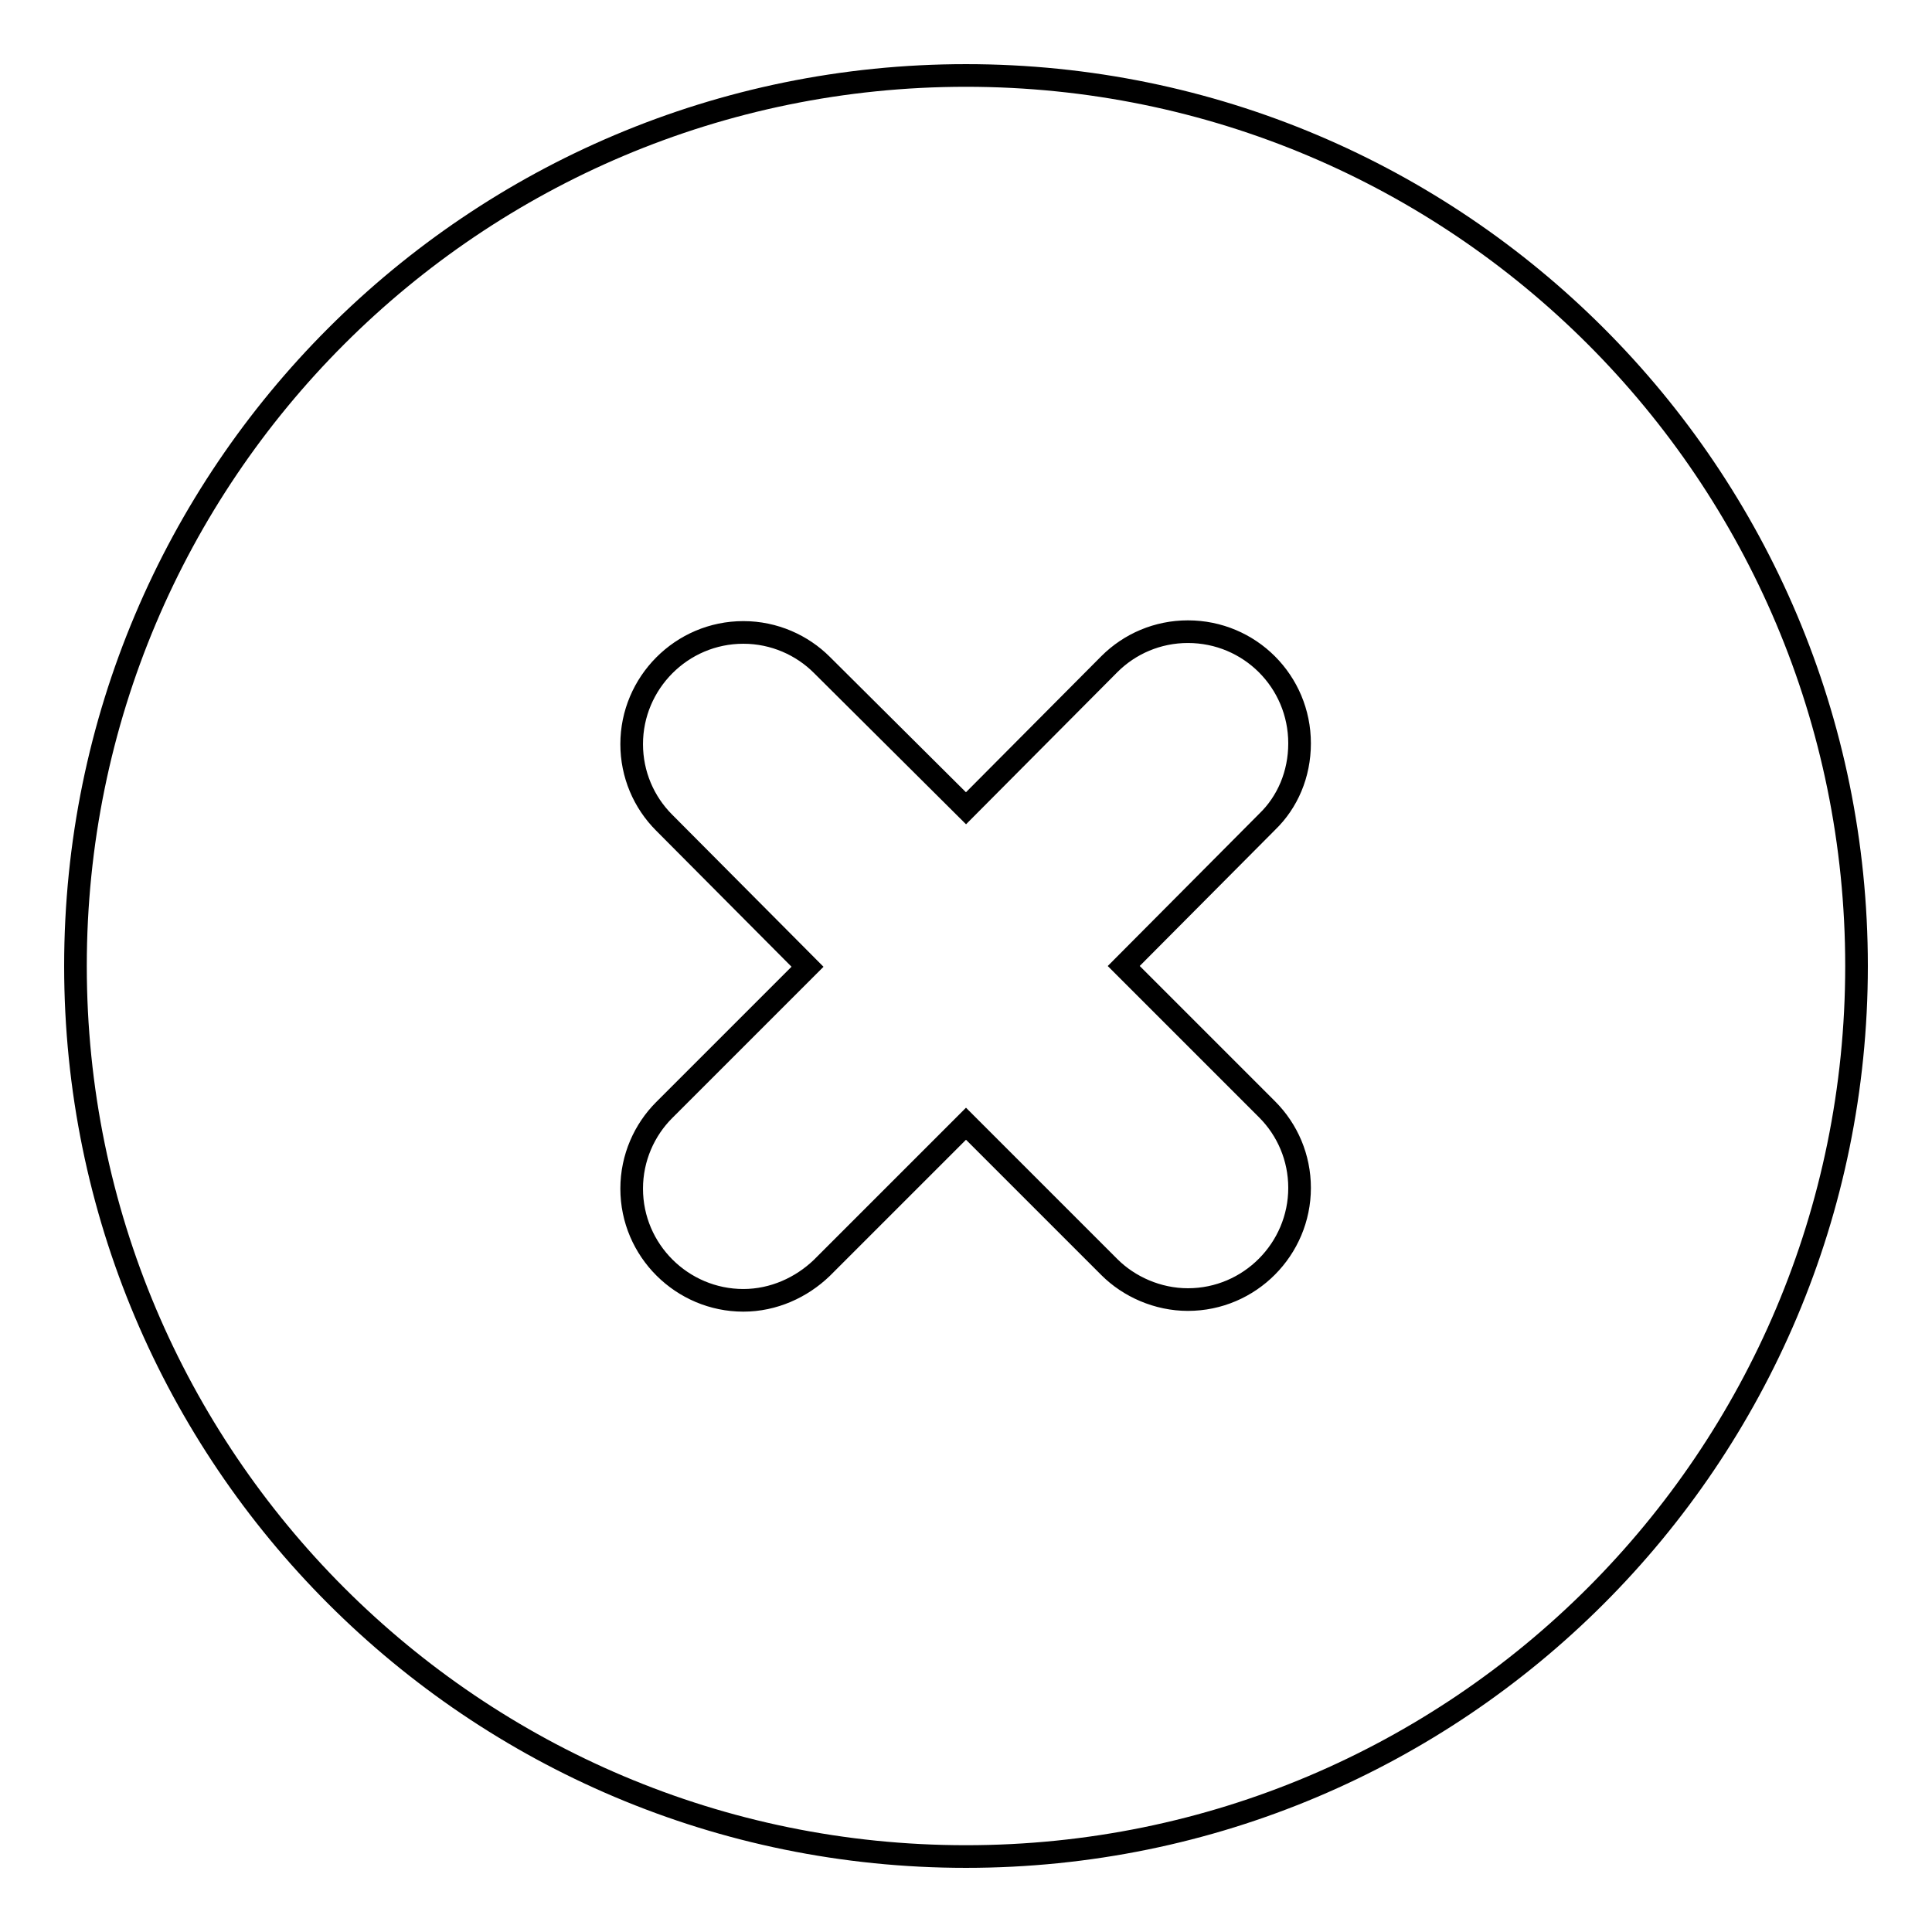
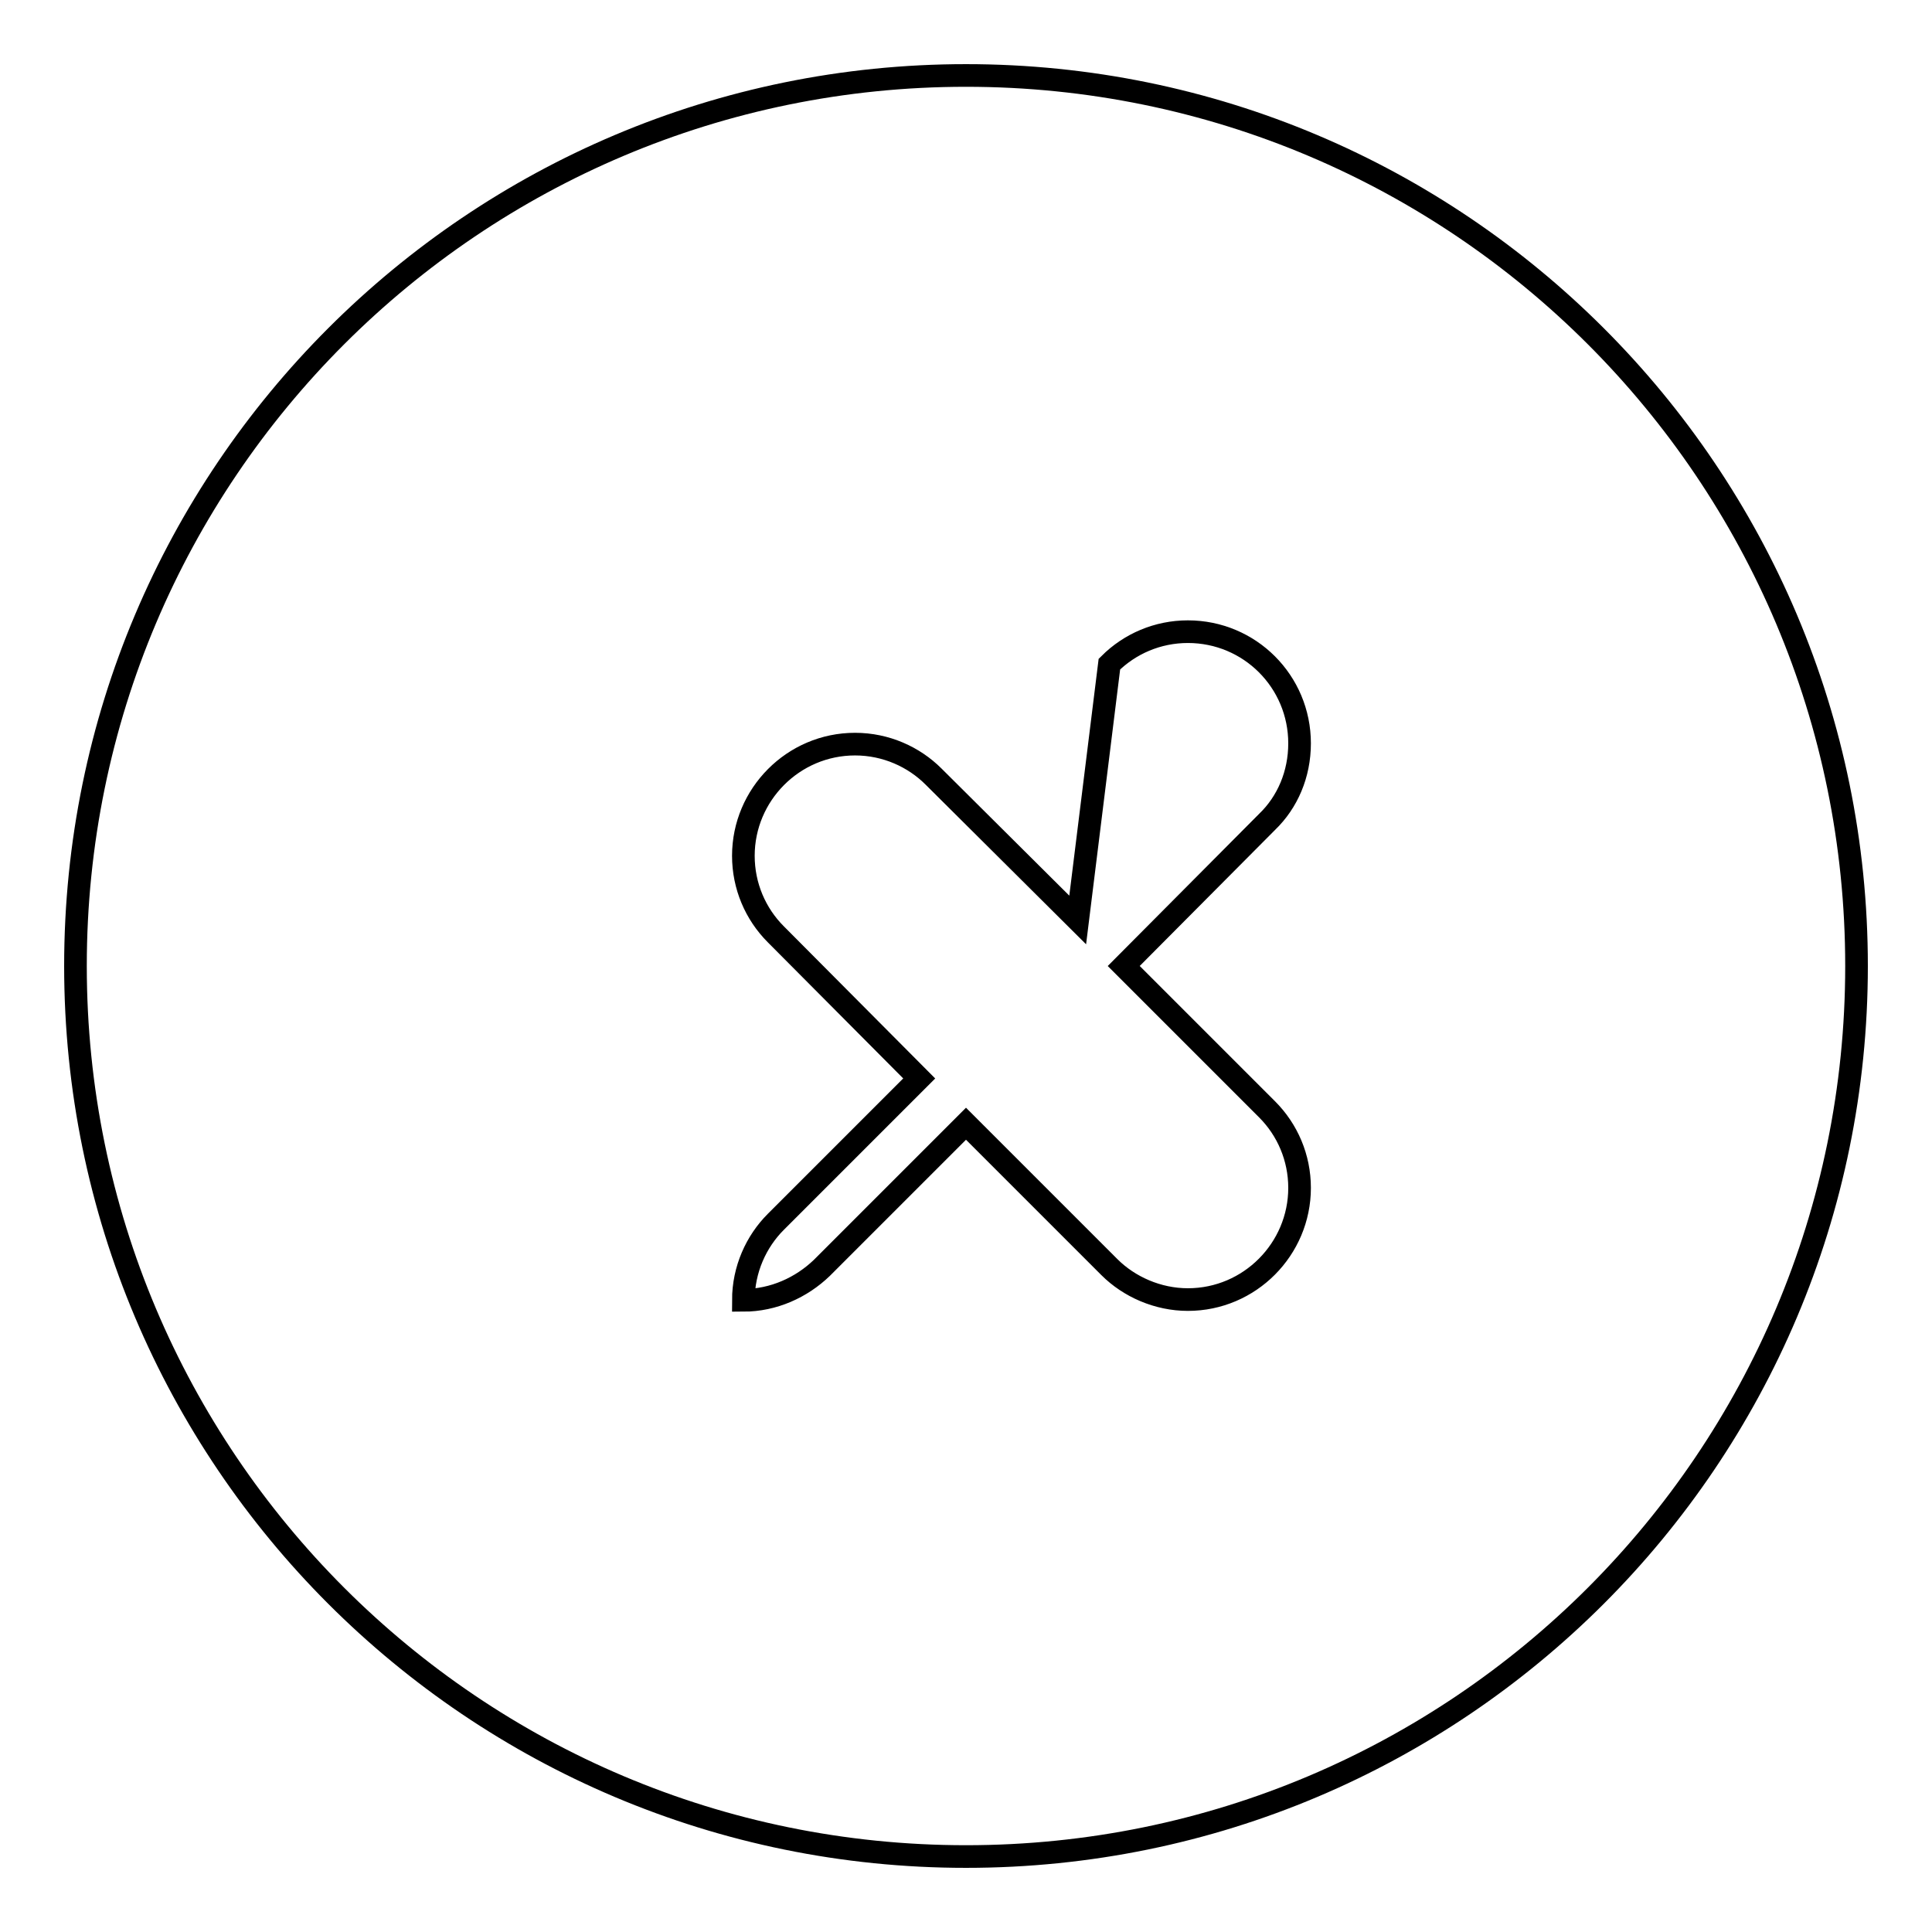
<svg xmlns="http://www.w3.org/2000/svg" version="1.1" x="0px" y="0px" viewBox="0 0 256 256" enable-background="new 0 0 256 256" xml:space="preserve">
  <g>
    <g>
-       <path stroke-width="3" fill-opacity="0" stroke="#000000" d="M128,10C62.8,10,10,62.8,10,128c0,65.2,52.8,118,118,118c65.2,0,118-52.8,118-118C246,62.8,193.2,10,128,10z M167.9,147c2.7,2.7,4.3,6.4,4.3,10.4c0,8.1-6.6,14.8-14.8,14.8c-4,0-7.8-1.7-10.4-4.3L128,148.9l-19.1,19.1c-2.7,2.6-6.4,4.3-10.4,4.3c-8.1,0-14.8-6.6-14.8-14.8c0-4.1,1.7-7.8,4.3-10.4l19-19l-19-19.1c-2.7-2.7-4.3-6.4-4.3-10.4c0-8.1,6.6-14.8,14.8-14.8c4.1,0,7.8,1.7,10.4,4.3l19.1,19L147,88c2.7-2.7,6.4-4.3,10.4-4.3c8.2,0,14.8,6.6,14.8,14.8c0,4.1-1.6,7.8-4.3,10.4L148.9,128L167.9,147z" />
+       <path stroke-width="3" fill-opacity="0" stroke="#000000" d="M128,10C62.8,10,10,62.8,10,128c0,65.2,52.8,118,118,118c65.2,0,118-52.8,118-118C246,62.8,193.2,10,128,10z M167.9,147c2.7,2.7,4.3,6.4,4.3,10.4c0,8.1-6.6,14.8-14.8,14.8c-4,0-7.8-1.7-10.4-4.3L128,148.9l-19.1,19.1c-2.7,2.6-6.4,4.3-10.4,4.3c0-4.1,1.7-7.8,4.3-10.4l19-19l-19-19.1c-2.7-2.7-4.3-6.4-4.3-10.4c0-8.1,6.6-14.8,14.8-14.8c4.1,0,7.8,1.7,10.4,4.3l19.1,19L147,88c2.7-2.7,6.4-4.3,10.4-4.3c8.2,0,14.8,6.6,14.8,14.8c0,4.1-1.6,7.8-4.3,10.4L148.9,128L167.9,147z" />
    </g>
  </g>
</svg>